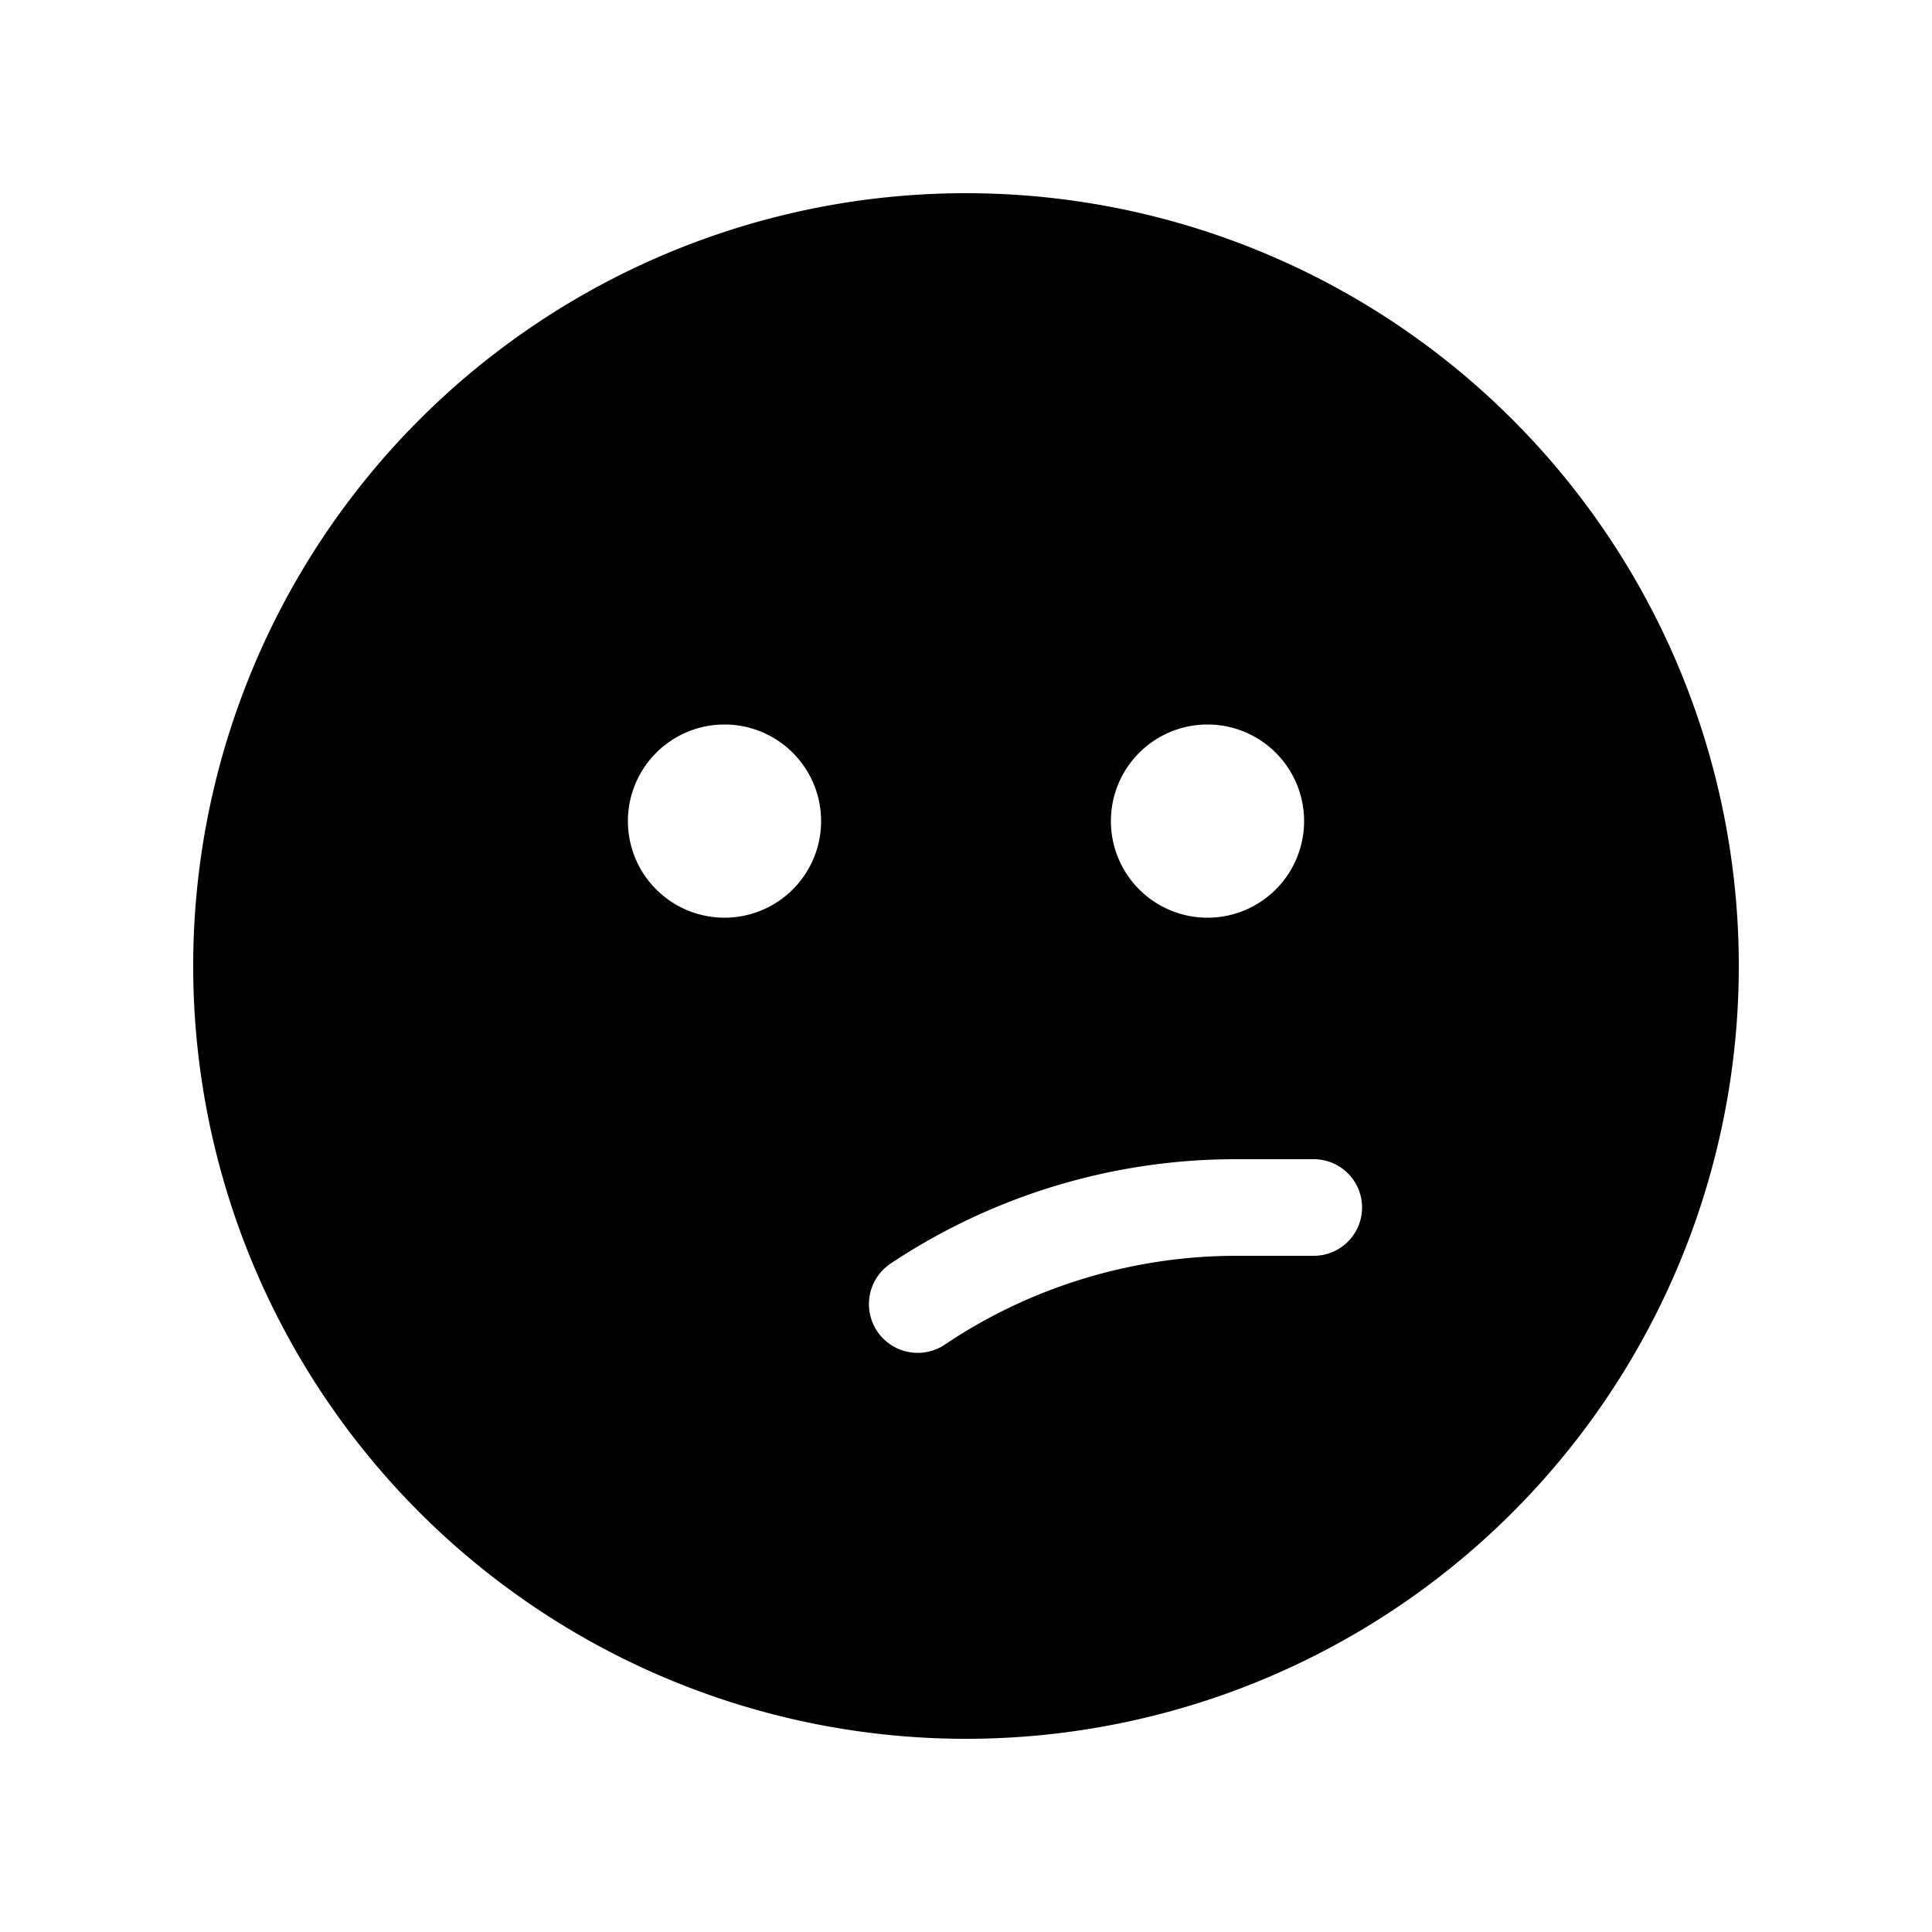
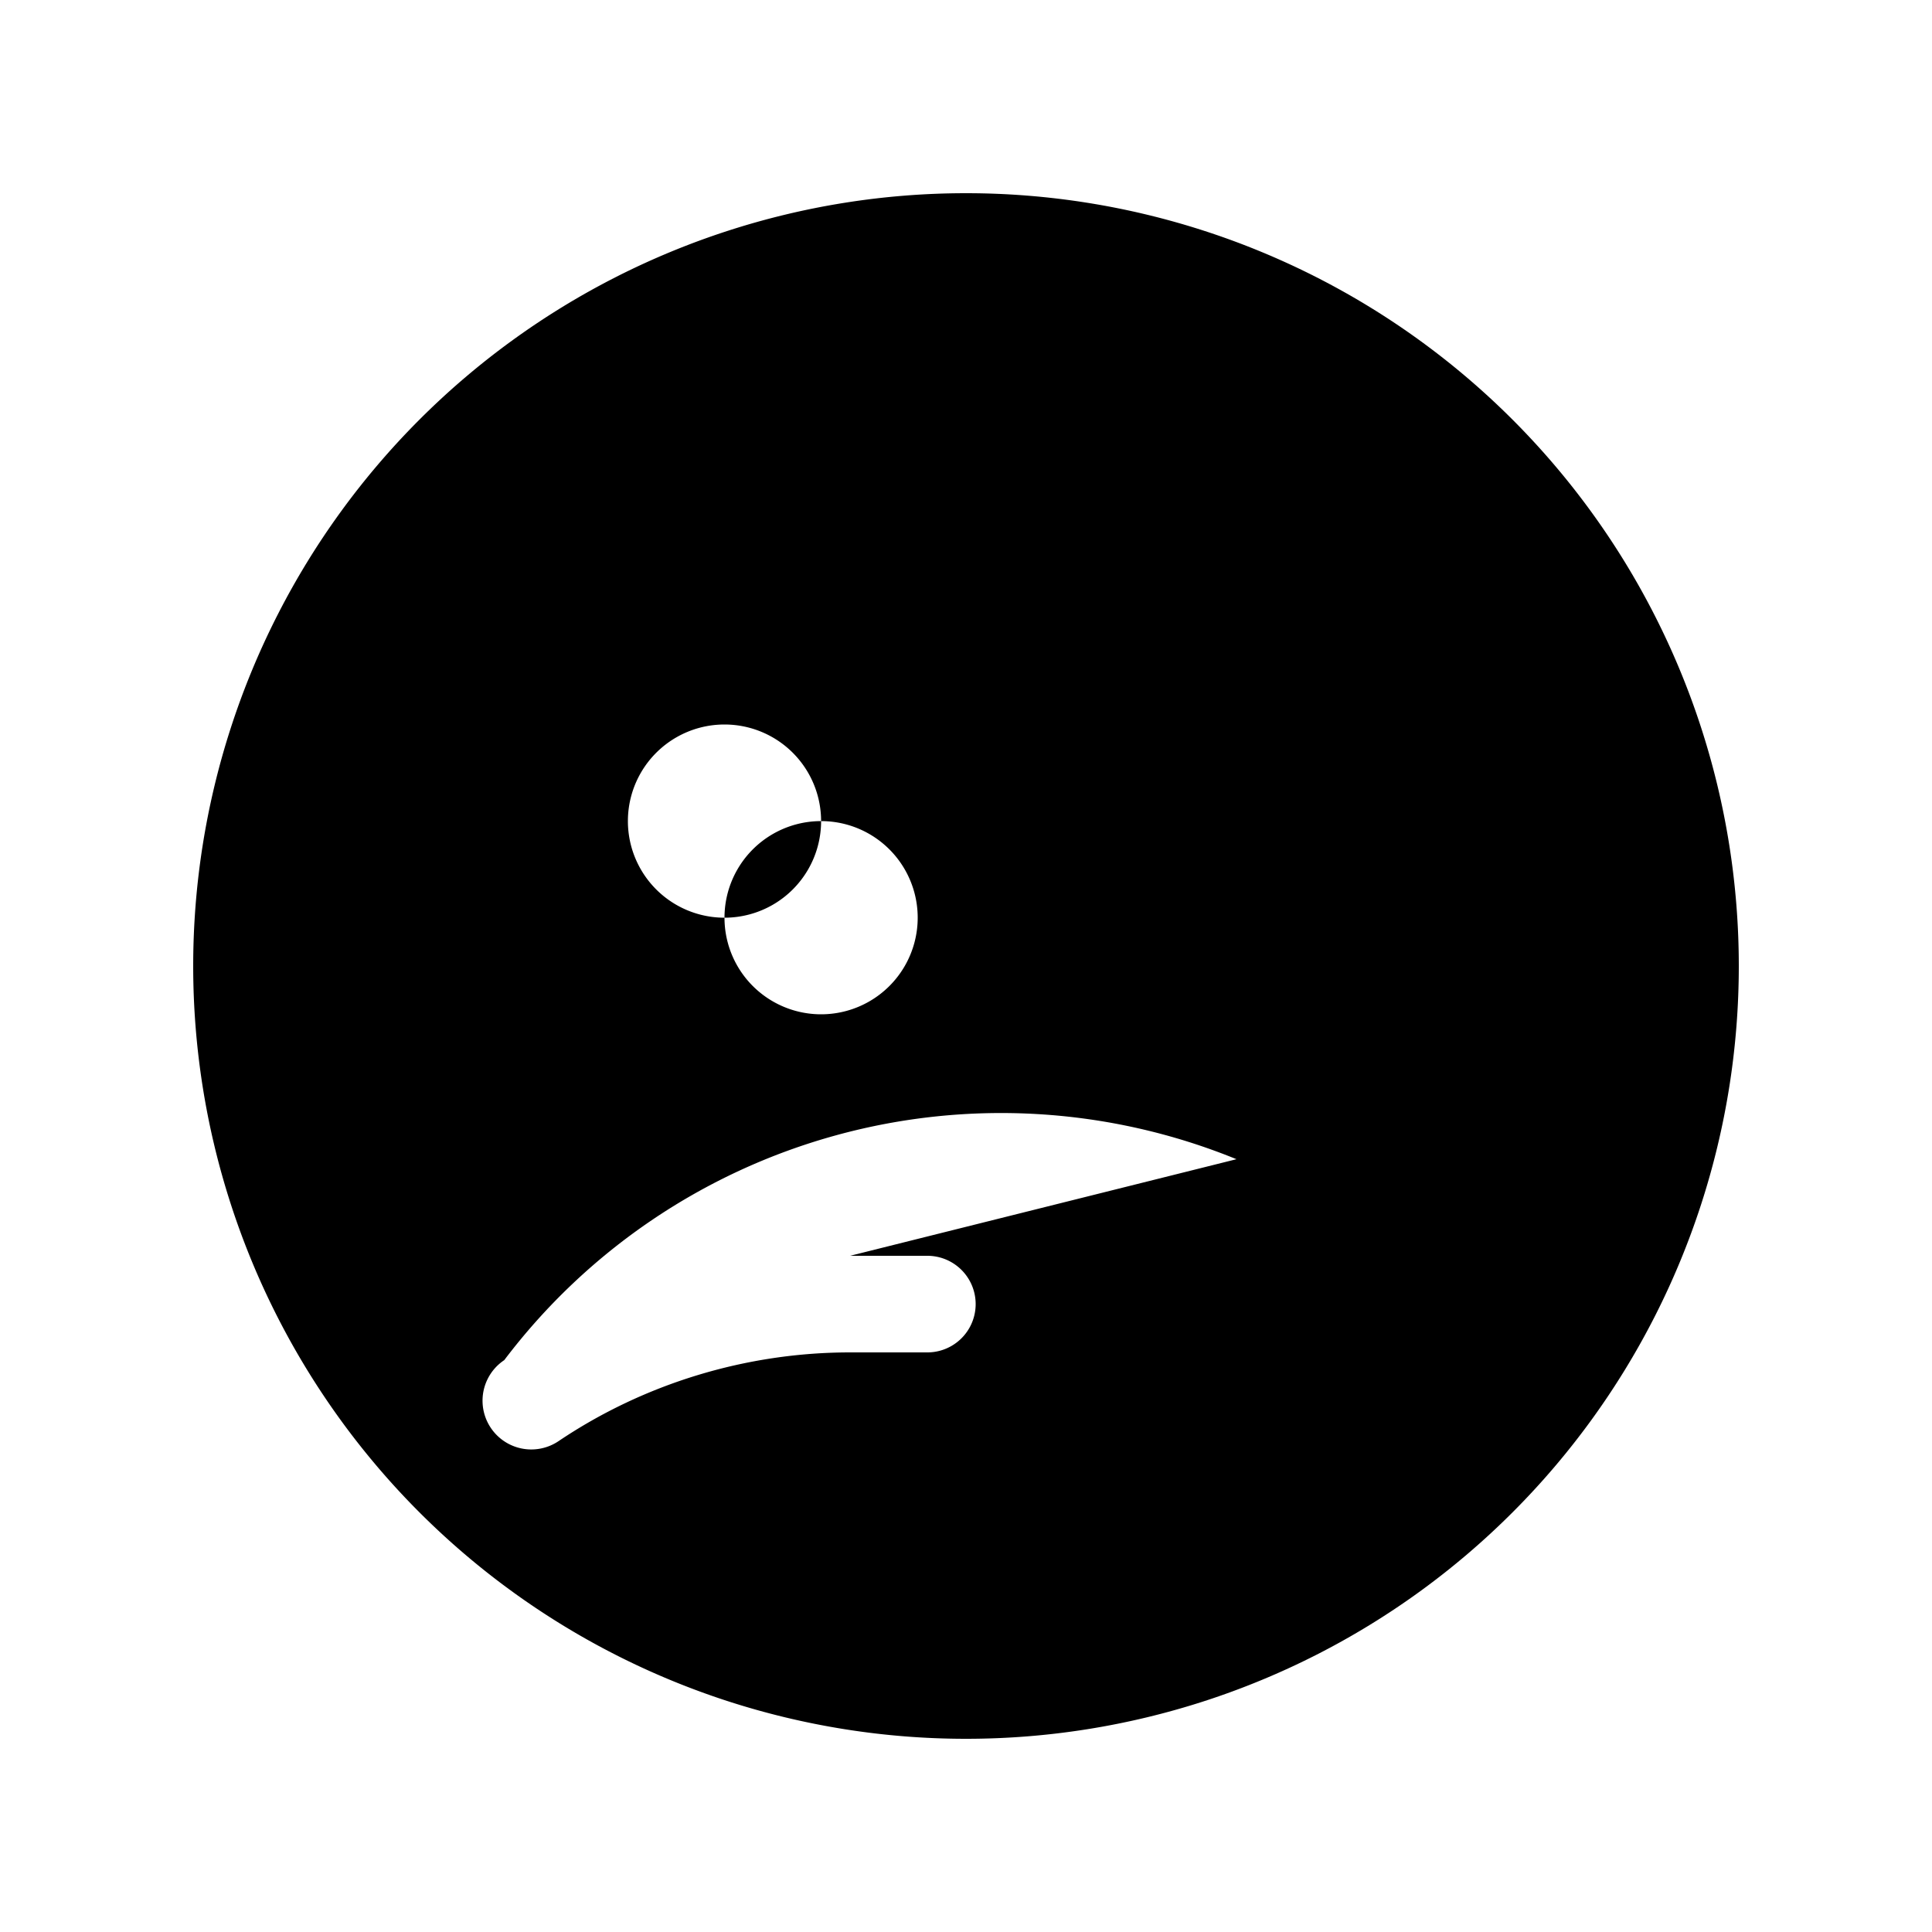
<svg xmlns="http://www.w3.org/2000/svg" width="20" height="20" viewBox="0 0 20 20">
-   <path d="M10 2a8 8 0 1 0 0 16 8 8 0 0 0 0-16ZM8.5 8.5a1 1 0 1 1-2 0 1 1 0 0 1 2 0Zm4-1a1 1 0 1 1 0 2 1 1 0 0 1 0-2Zm.3 4.5h.8a.5.5 0 0 1 0 1h-.8c-1.07 0-2.13.32-3.02.92a.5.5 0 1 1-.56-.84A6.45 6.45 0 0 1 12.8 12Z" />
+   <path d="M10 2a8 8 0 1 0 0 16 8 8 0 0 0 0-16ZM8.5 8.5a1 1 0 1 1-2 0 1 1 0 0 1 2 0Za1 1 0 1 1 0 2 1 1 0 0 1 0-2Zm.3 4.5h.8a.5.5 0 0 1 0 1h-.8c-1.07 0-2.13.32-3.02.92a.5.5 0 1 1-.56-.84A6.45 6.45 0 0 1 12.8 12Z" />
</svg>